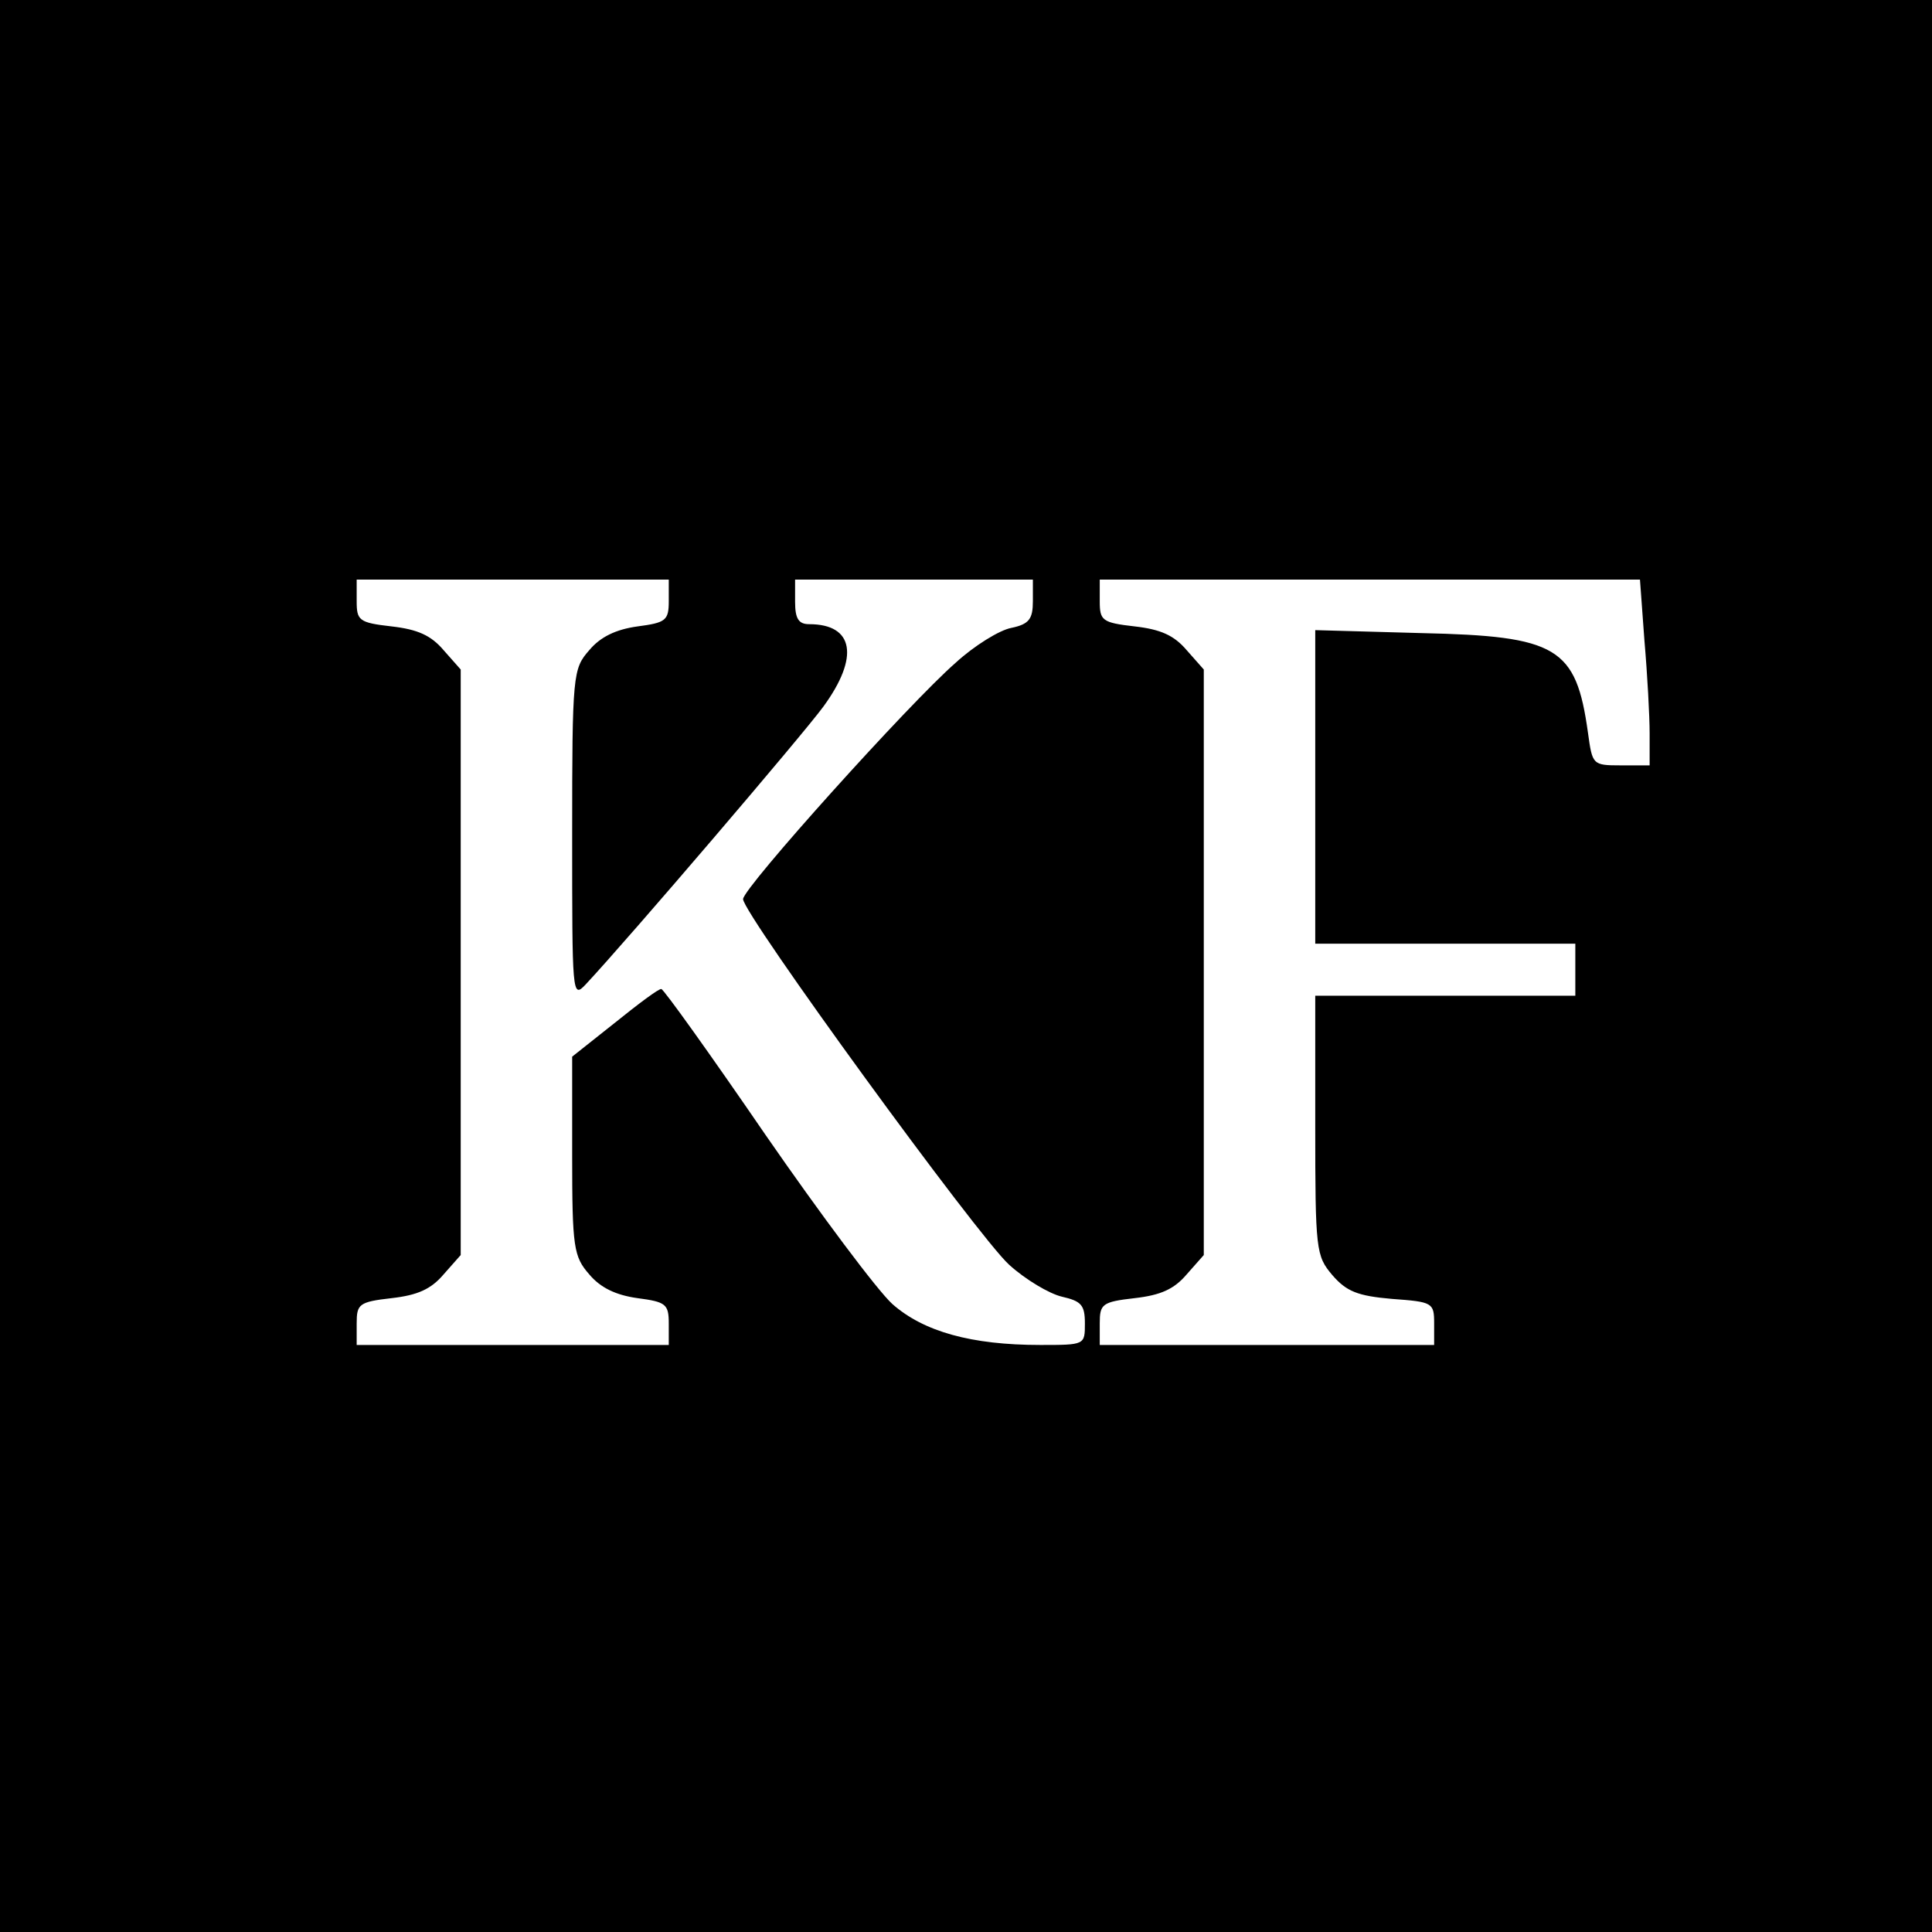
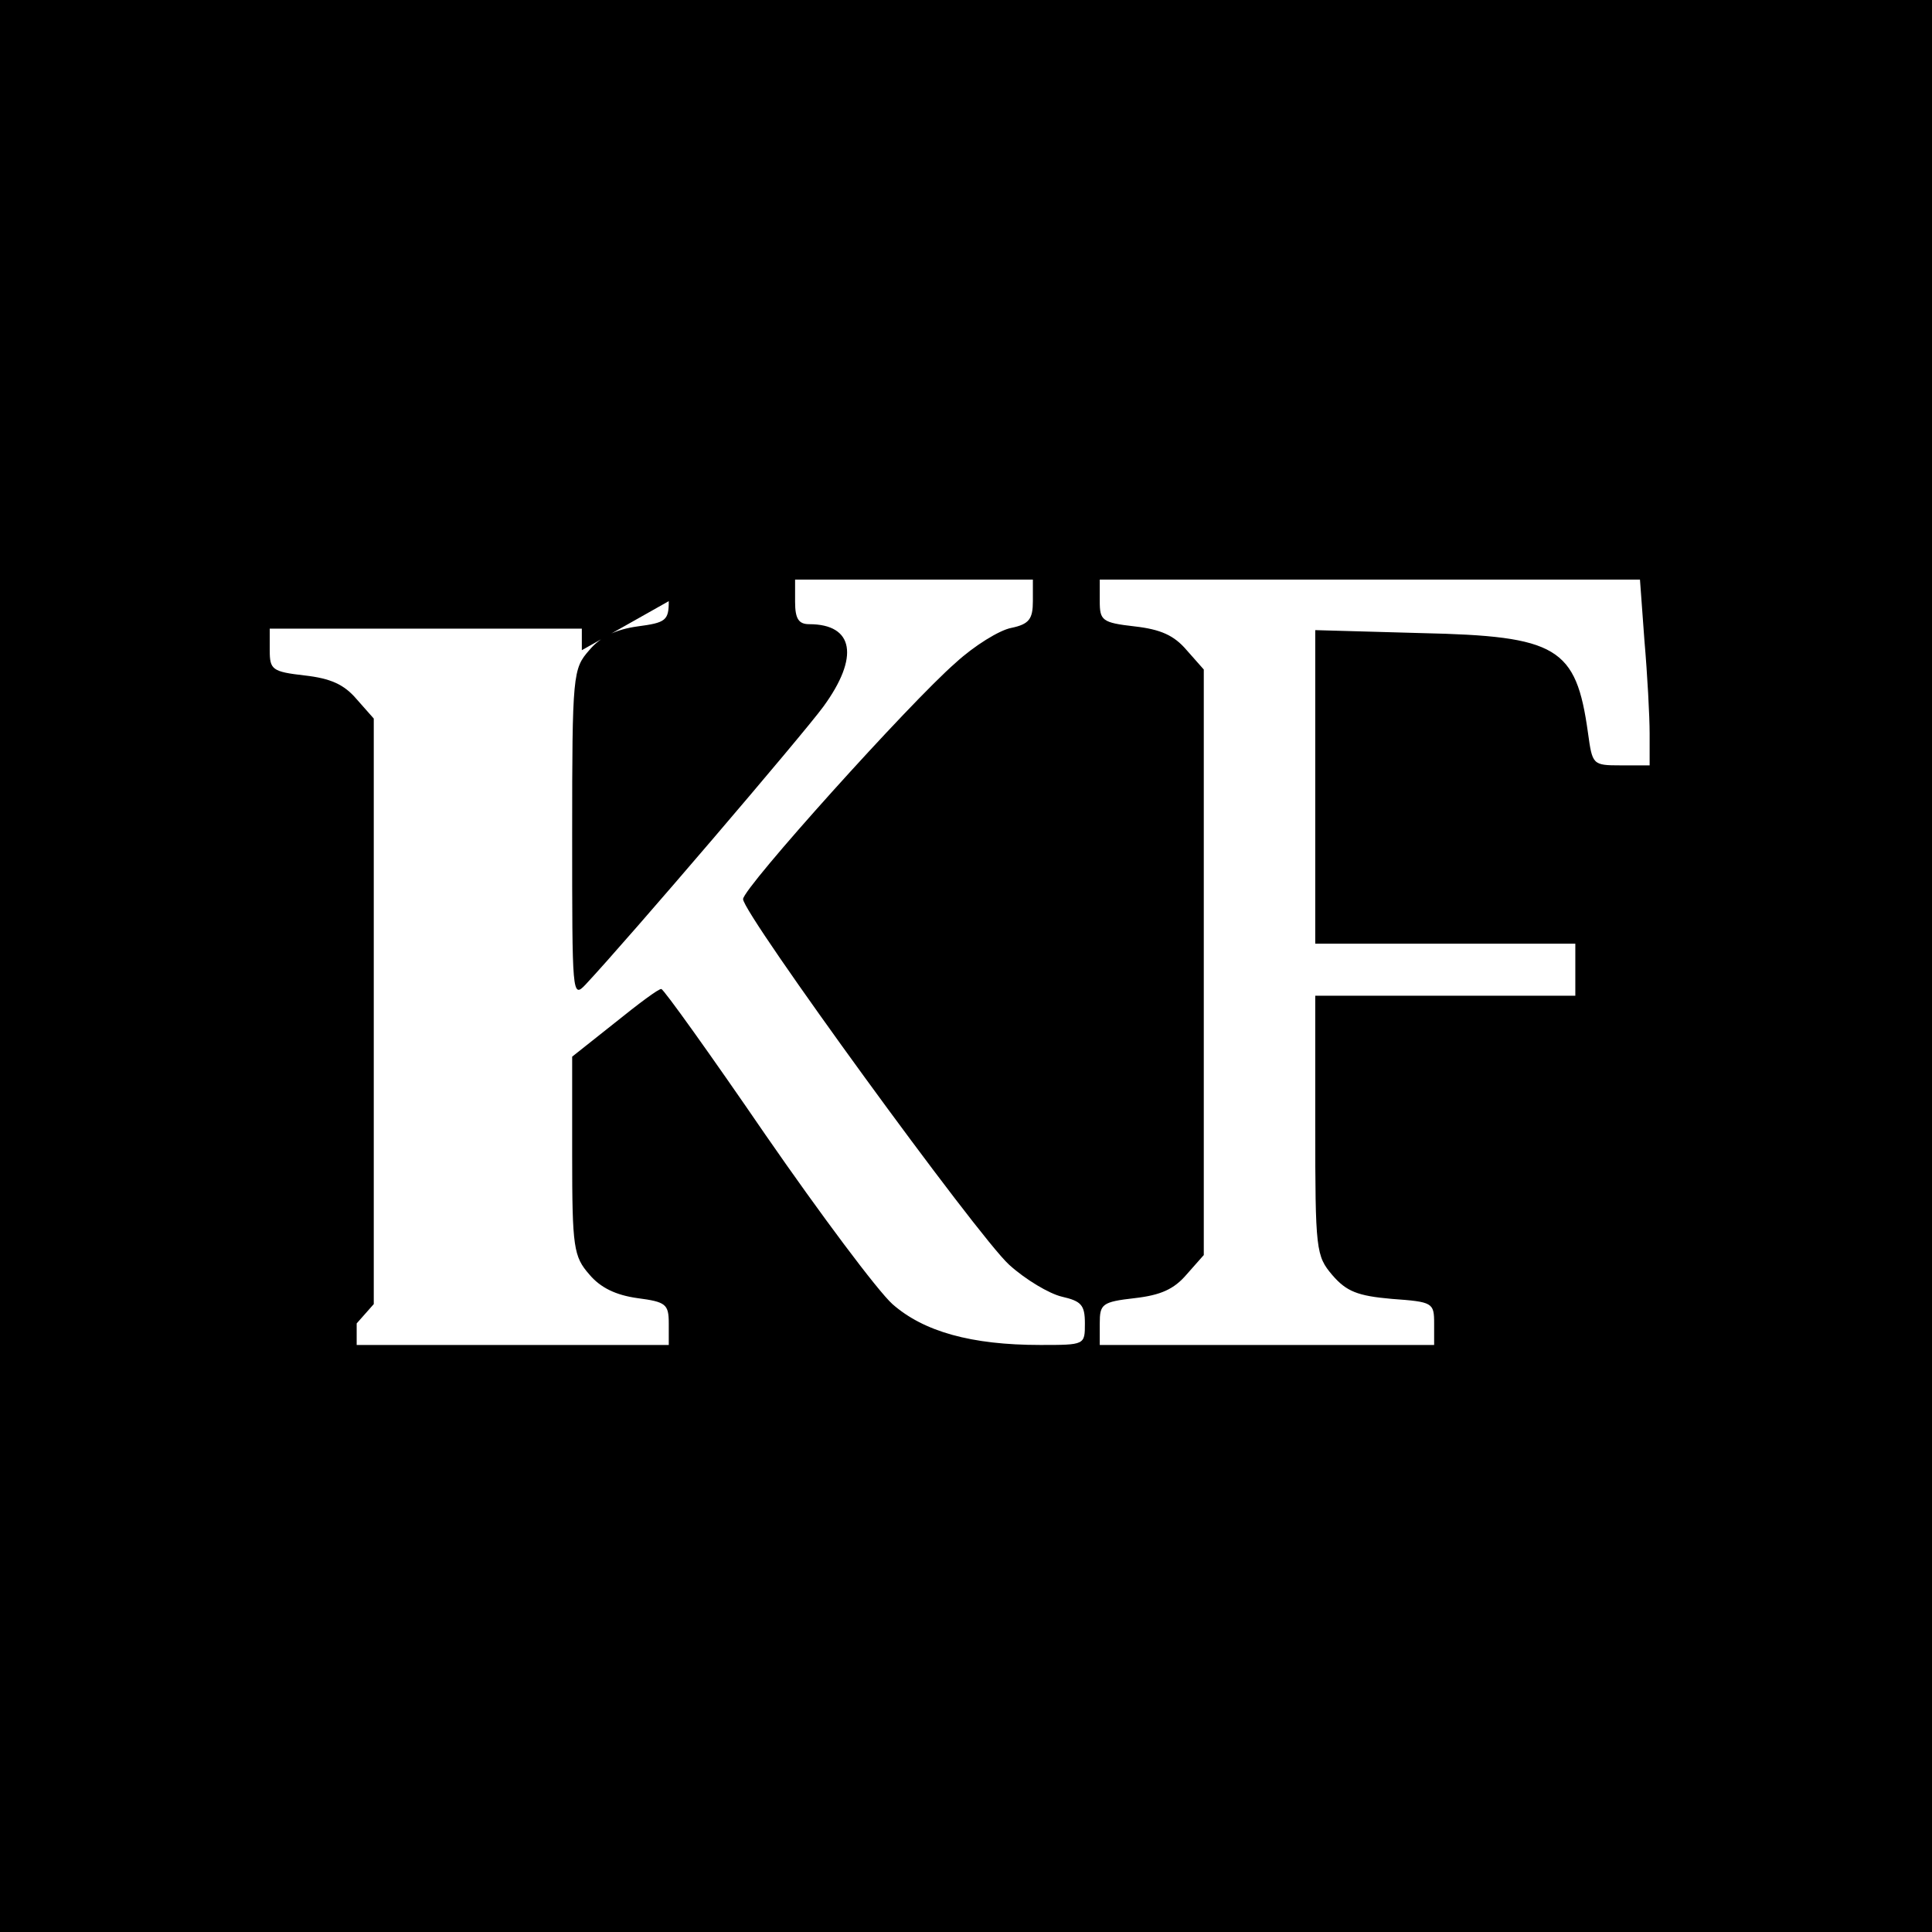
<svg xmlns="http://www.w3.org/2000/svg" version="1.0" width="260pt" height="260pt" viewBox="0 0 260 260" preserveAspectRatio="xMidYMid meet">
  <g transform="translate(0,260) scale(0.1,-0.1)" fill="#000000" stroke="none">
-     <path d="M0 1300 l0 -1300 1300 0 1300 0 0 1300 0 1300 -1300 0 -1300 0 0 -1300z m900 491 c0 -26 -4 -29 -42 -34 -29 -4 -50 -14 -65 -32 -22 -25 -23 -32 -23 -248 0 -216 0 -221 18 -202 58 62 293 337 320 374 49 67 41 111 -19 111 -14 0 -19 7 -19 30 l0 30 160 0 160 0 0 -29 c0 -24 -5 -31 -29 -36 -16 -3 -50 -24 -75 -47 -62 -54 -286 -303 -286 -318 0 -20 316 -454 358 -492 22 -20 54 -39 71 -43 26 -6 31 -11 31 -36 0 -29 0 -29 -60 -29 -93 0 -157 18 -199 55 -20 18 -97 121 -171 228 -74 108 -137 196 -140 196 -3 1 -31 -20 -62 -45 l-58 -46 0 -133 c0 -124 2 -136 23 -160 15 -18 36 -28 65 -32 38 -5 42 -8 42 -34 l0 -29 -210 0 -210 0 0 29 c0 26 3 29 47 34 35 4 53 12 70 32 l23 26 0 394 0 394 -23 26 c-17 20 -35 28 -70 32 -44 5 -47 8 -47 34 l0 29 210 0 210 0 0 -29z m1313 -53 c4 -46 7 -102 7 -125 l0 -43 -39 0 c-38 0 -38 1 -44 44 -16 115 -41 130 -224 134 l-143 4 0 -211 0 -211 175 0 175 0 0 -35 0 -35 -175 0 -175 0 0 -174 c0 -169 1 -176 23 -202 19 -22 34 -28 80 -32 55 -4 57 -5 57 -33 l0 -29 -225 0 -225 0 0 29 c0 26 3 29 47 34 35 4 53 12 70 32 l23 26 0 394 0 394 -23 26 c-17 20 -35 28 -70 32 -44 5 -47 8 -47 34 l0 29 364 0 363 0 6 -82z" />
+     <path d="M0 1300 l0 -1300 1300 0 1300 0 0 1300 0 1300 -1300 0 -1300 0 0 -1300z m900 491 c0 -26 -4 -29 -42 -34 -29 -4 -50 -14 -65 -32 -22 -25 -23 -32 -23 -248 0 -216 0 -221 18 -202 58 62 293 337 320 374 49 67 41 111 -19 111 -14 0 -19 7 -19 30 l0 30 160 0 160 0 0 -29 c0 -24 -5 -31 -29 -36 -16 -3 -50 -24 -75 -47 -62 -54 -286 -303 -286 -318 0 -20 316 -454 358 -492 22 -20 54 -39 71 -43 26 -6 31 -11 31 -36 0 -29 0 -29 -60 -29 -93 0 -157 18 -199 55 -20 18 -97 121 -171 228 -74 108 -137 196 -140 196 -3 1 -31 -20 -62 -45 l-58 -46 0 -133 c0 -124 2 -136 23 -160 15 -18 36 -28 65 -32 38 -5 42 -8 42 -34 l0 -29 -210 0 -210 0 0 29 l23 26 0 394 0 394 -23 26 c-17 20 -35 28 -70 32 -44 5 -47 8 -47 34 l0 29 210 0 210 0 0 -29z m1313 -53 c4 -46 7 -102 7 -125 l0 -43 -39 0 c-38 0 -38 1 -44 44 -16 115 -41 130 -224 134 l-143 4 0 -211 0 -211 175 0 175 0 0 -35 0 -35 -175 0 -175 0 0 -174 c0 -169 1 -176 23 -202 19 -22 34 -28 80 -32 55 -4 57 -5 57 -33 l0 -29 -225 0 -225 0 0 29 c0 26 3 29 47 34 35 4 53 12 70 32 l23 26 0 394 0 394 -23 26 c-17 20 -35 28 -70 32 -44 5 -47 8 -47 34 l0 29 364 0 363 0 6 -82z" />
  </g>
</svg>